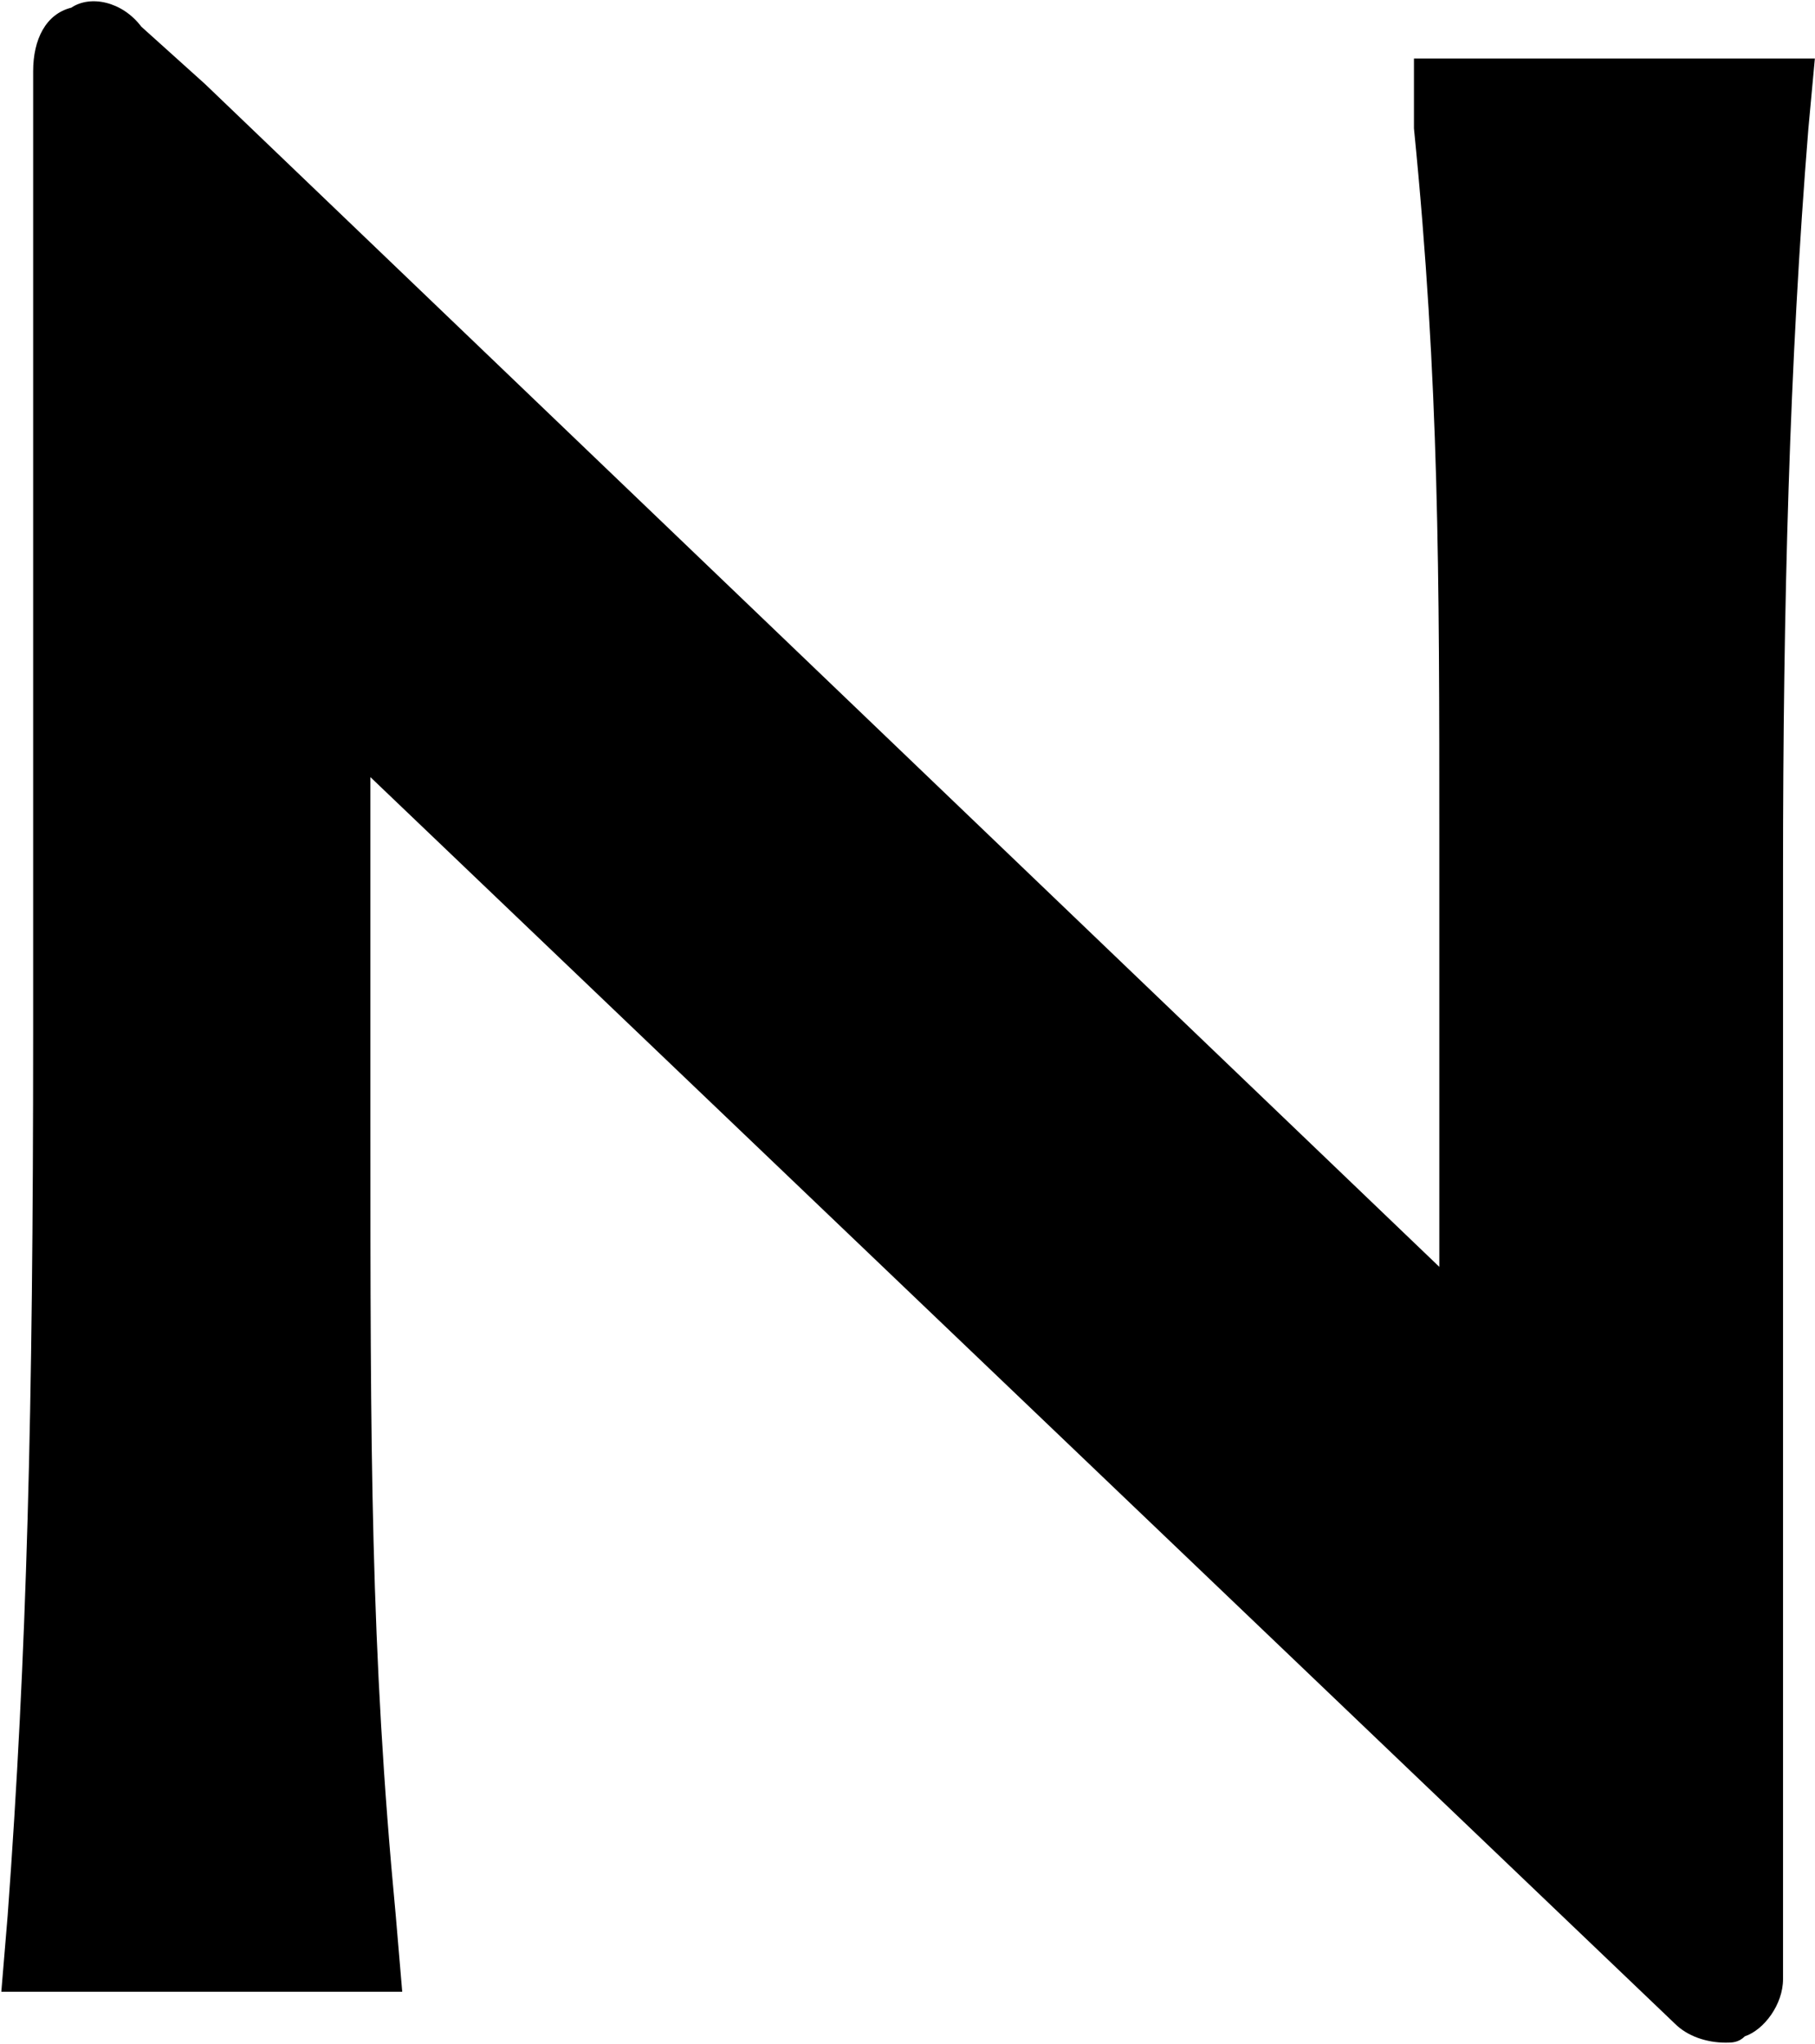
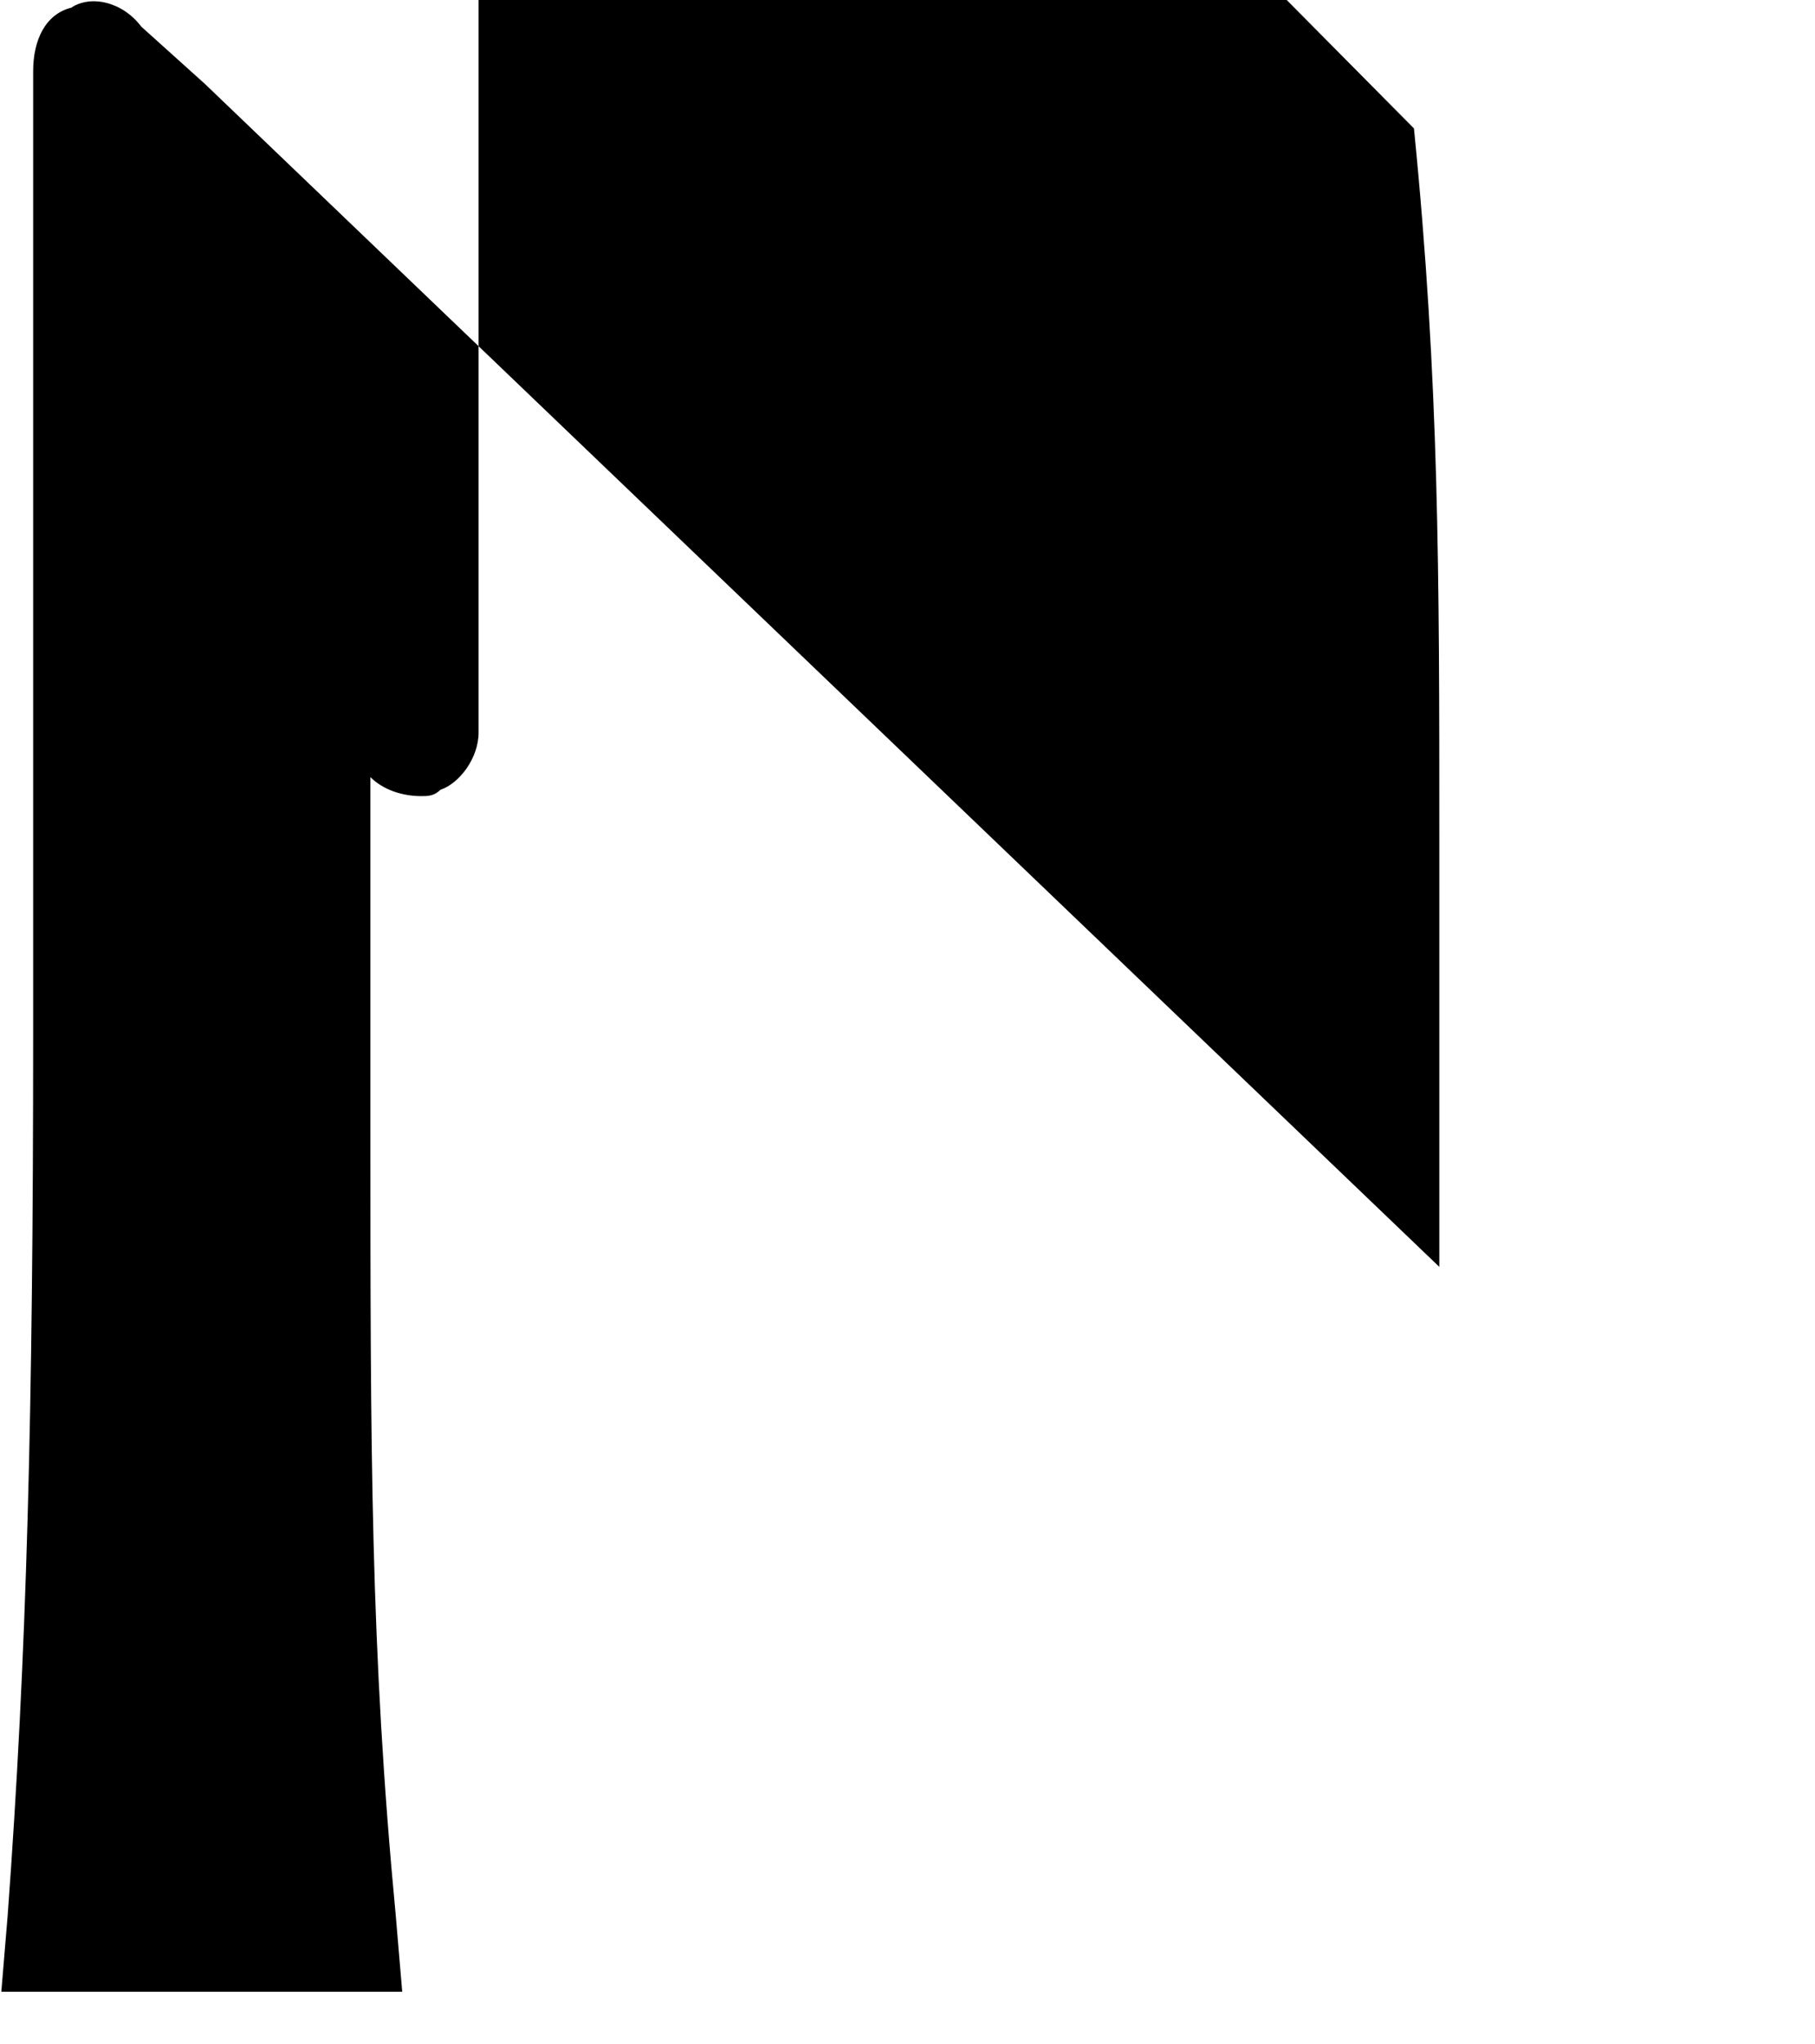
<svg xmlns="http://www.w3.org/2000/svg" version="1.2" viewBox="0 0 1374 1547" width="1374" height="1547">
  <title>newmark-logo-black-svg</title>
  <style>
		.s0 { fill: #000000 } 
	</style>
  <g id="Layer">
-     <path id="Layer" class="s0" d="m1070.4 97.2c19.2 192.6 19.2 337 19.2 539.2v322.5l-934.5-895.4-48.1-43.3c-14.5-19.2-38.6-24.1-53-14.4-19.3 4.8-28.9 24-28.9 48.1v726.9c0 288.8-4.8 471.7-19.3 669.1l-4.8 57.7h303.5l-4.9-57.7c-19.2-202.2-19.2-351.4-19.2-601.7v-260l987.5 943.5c9.6 9.6 24.1 14.4 38.5 14.4 4.8 0 9.7 0 14.5-4.8 14.4-4.8 28.9-24 28.9-43.3v-207-630.6c0-202.1 4.8-385.1 19.2-563.2l4.9-52.9h-303.5z" />
+     <path id="Layer" class="s0" d="m1070.4 97.2c19.2 192.6 19.2 337 19.2 539.2v322.5l-934.5-895.4-48.1-43.3c-14.5-19.2-38.6-24.1-53-14.4-19.3 4.8-28.9 24-28.9 48.1v726.9c0 288.8-4.8 471.7-19.3 669.1l-4.8 57.7h303.5l-4.9-57.7c-19.2-202.2-19.2-351.4-19.2-601.7v-260c9.6 9.6 24.1 14.4 38.5 14.4 4.8 0 9.7 0 14.5-4.8 14.4-4.8 28.9-24 28.9-43.3v-207-630.6c0-202.1 4.8-385.1 19.2-563.2l4.9-52.9h-303.5z" />
  </g>
</svg>